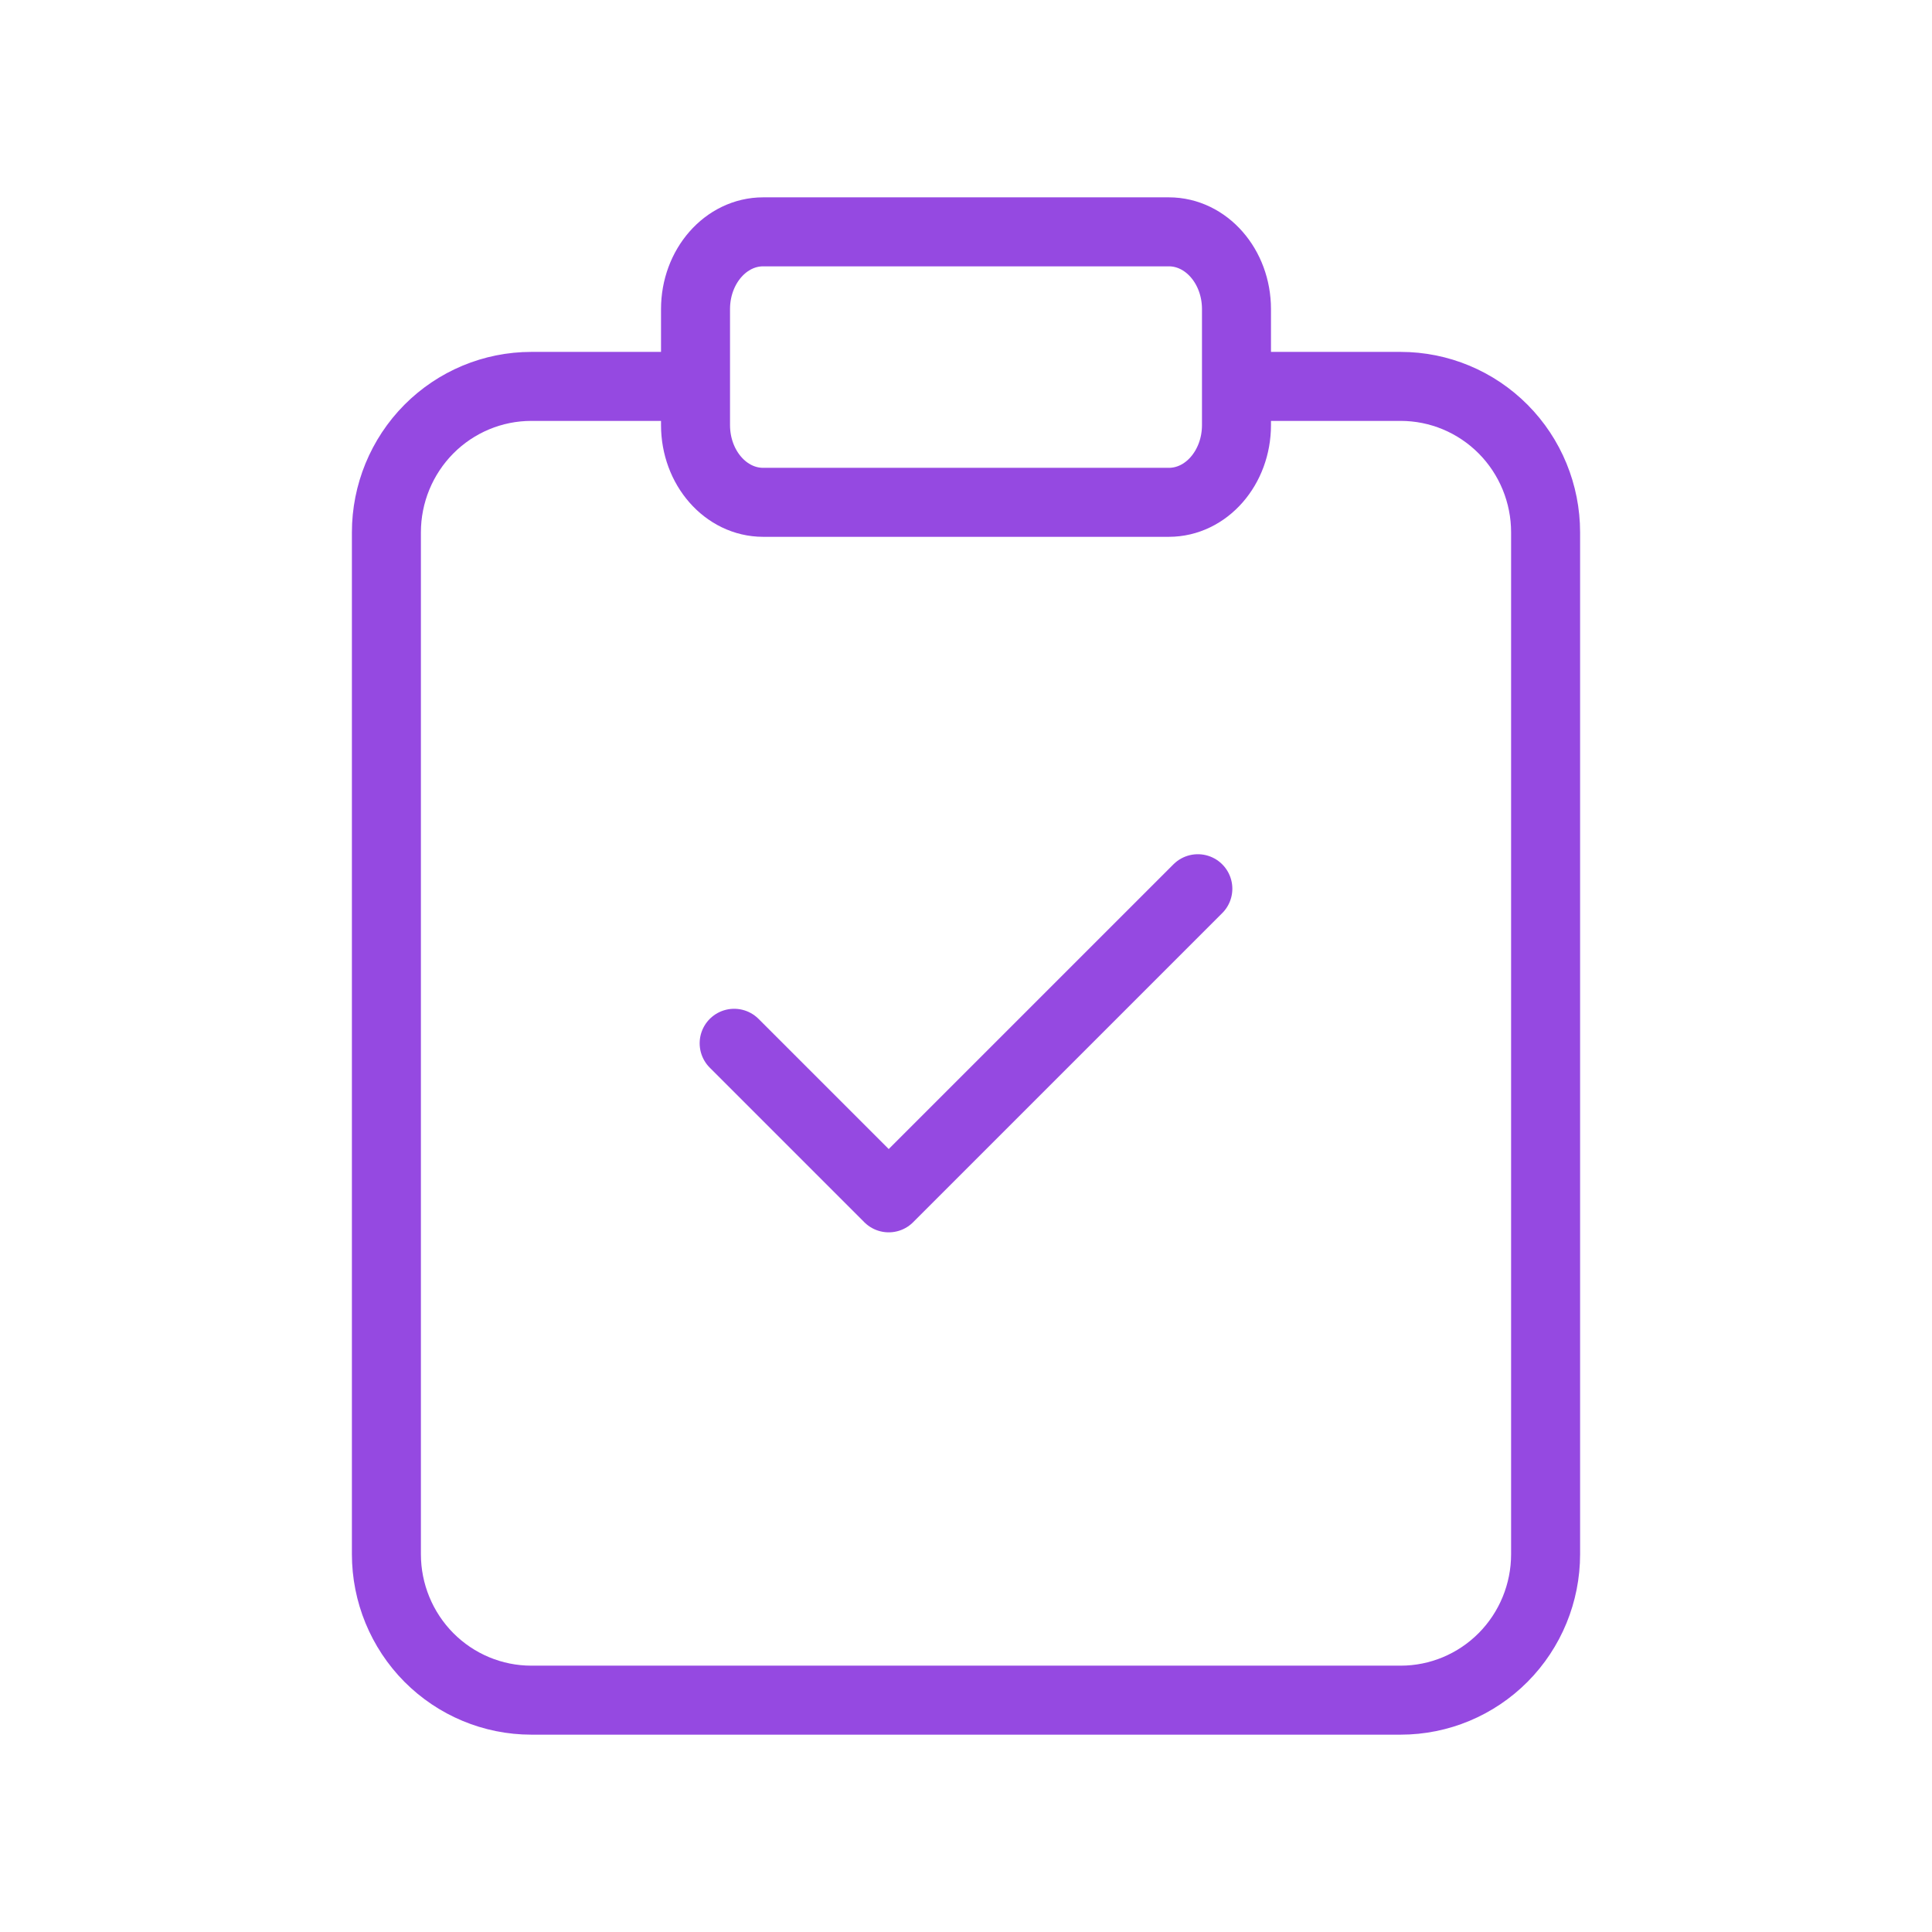
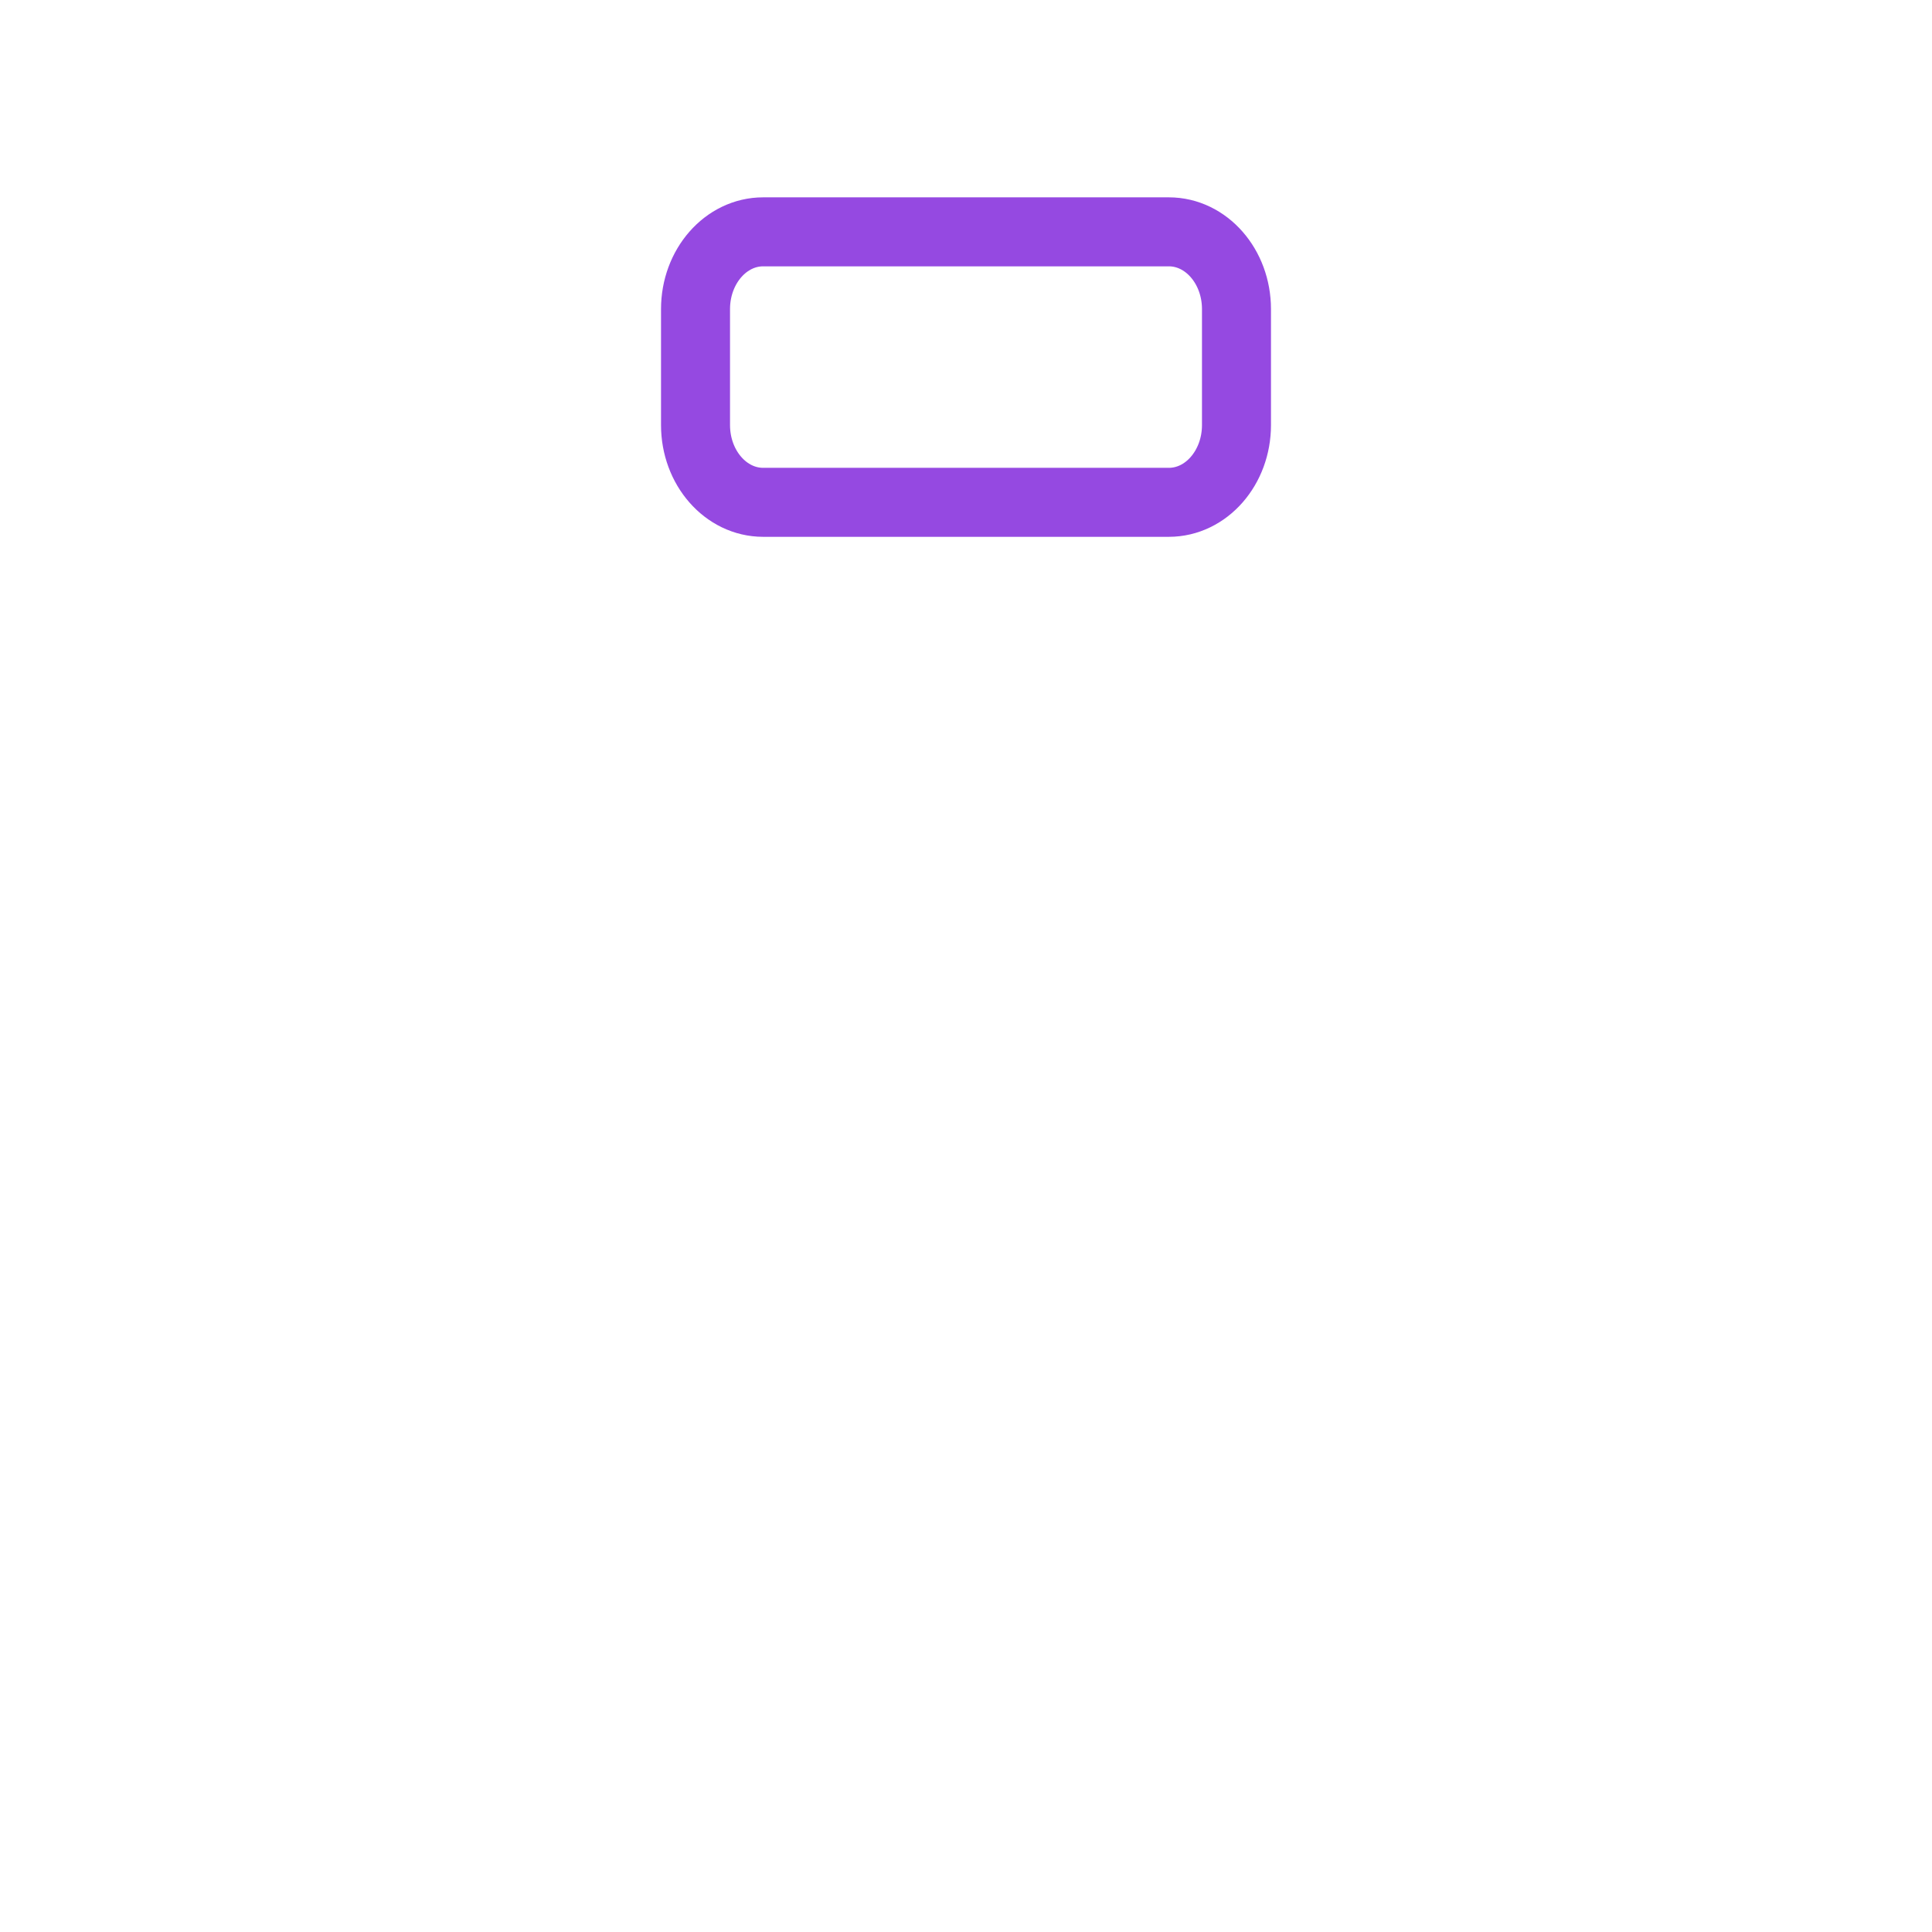
<svg xmlns="http://www.w3.org/2000/svg" width="56" height="56" viewBox="0 0 56 56" fill="none">
-   <path d="M36.4 11.2H40.6C41.714 11.2 42.782 11.646 43.57 12.439C44.358 13.233 44.8 14.309 44.8 15.431V45.049C44.8 46.171 44.358 47.247 43.57 48.041C42.782 48.834 41.714 49.28 40.6 49.28H15.4C14.286 49.28 13.218 48.834 12.43 48.041C11.643 47.247 11.2 46.171 11.2 45.049V15.431C11.2 14.309 11.643 13.233 12.43 12.439C13.218 11.646 14.286 11.2 15.4 11.2H19.6" stroke="#9549E1" stroke-width="2" stroke-linecap="round" stroke-linejoin="round" />
-   <path d="M21.28 30.24L25.76 34.72L34.72 25.76" stroke="#9549E1" stroke-width="2" stroke-linecap="round" stroke-linejoin="round" />
  <path d="M33.88 6.72H22.12C21.038 6.72 20.16 7.723 20.16 8.96V12.32C20.16 13.557 21.038 14.56 22.12 14.56H33.88C34.962 14.56 35.84 13.557 35.84 12.32V8.96C35.84 7.723 34.962 6.72 33.88 6.72Z" stroke="#9549E1" stroke-width="2" stroke-linecap="round" stroke-linejoin="round" />
</svg>